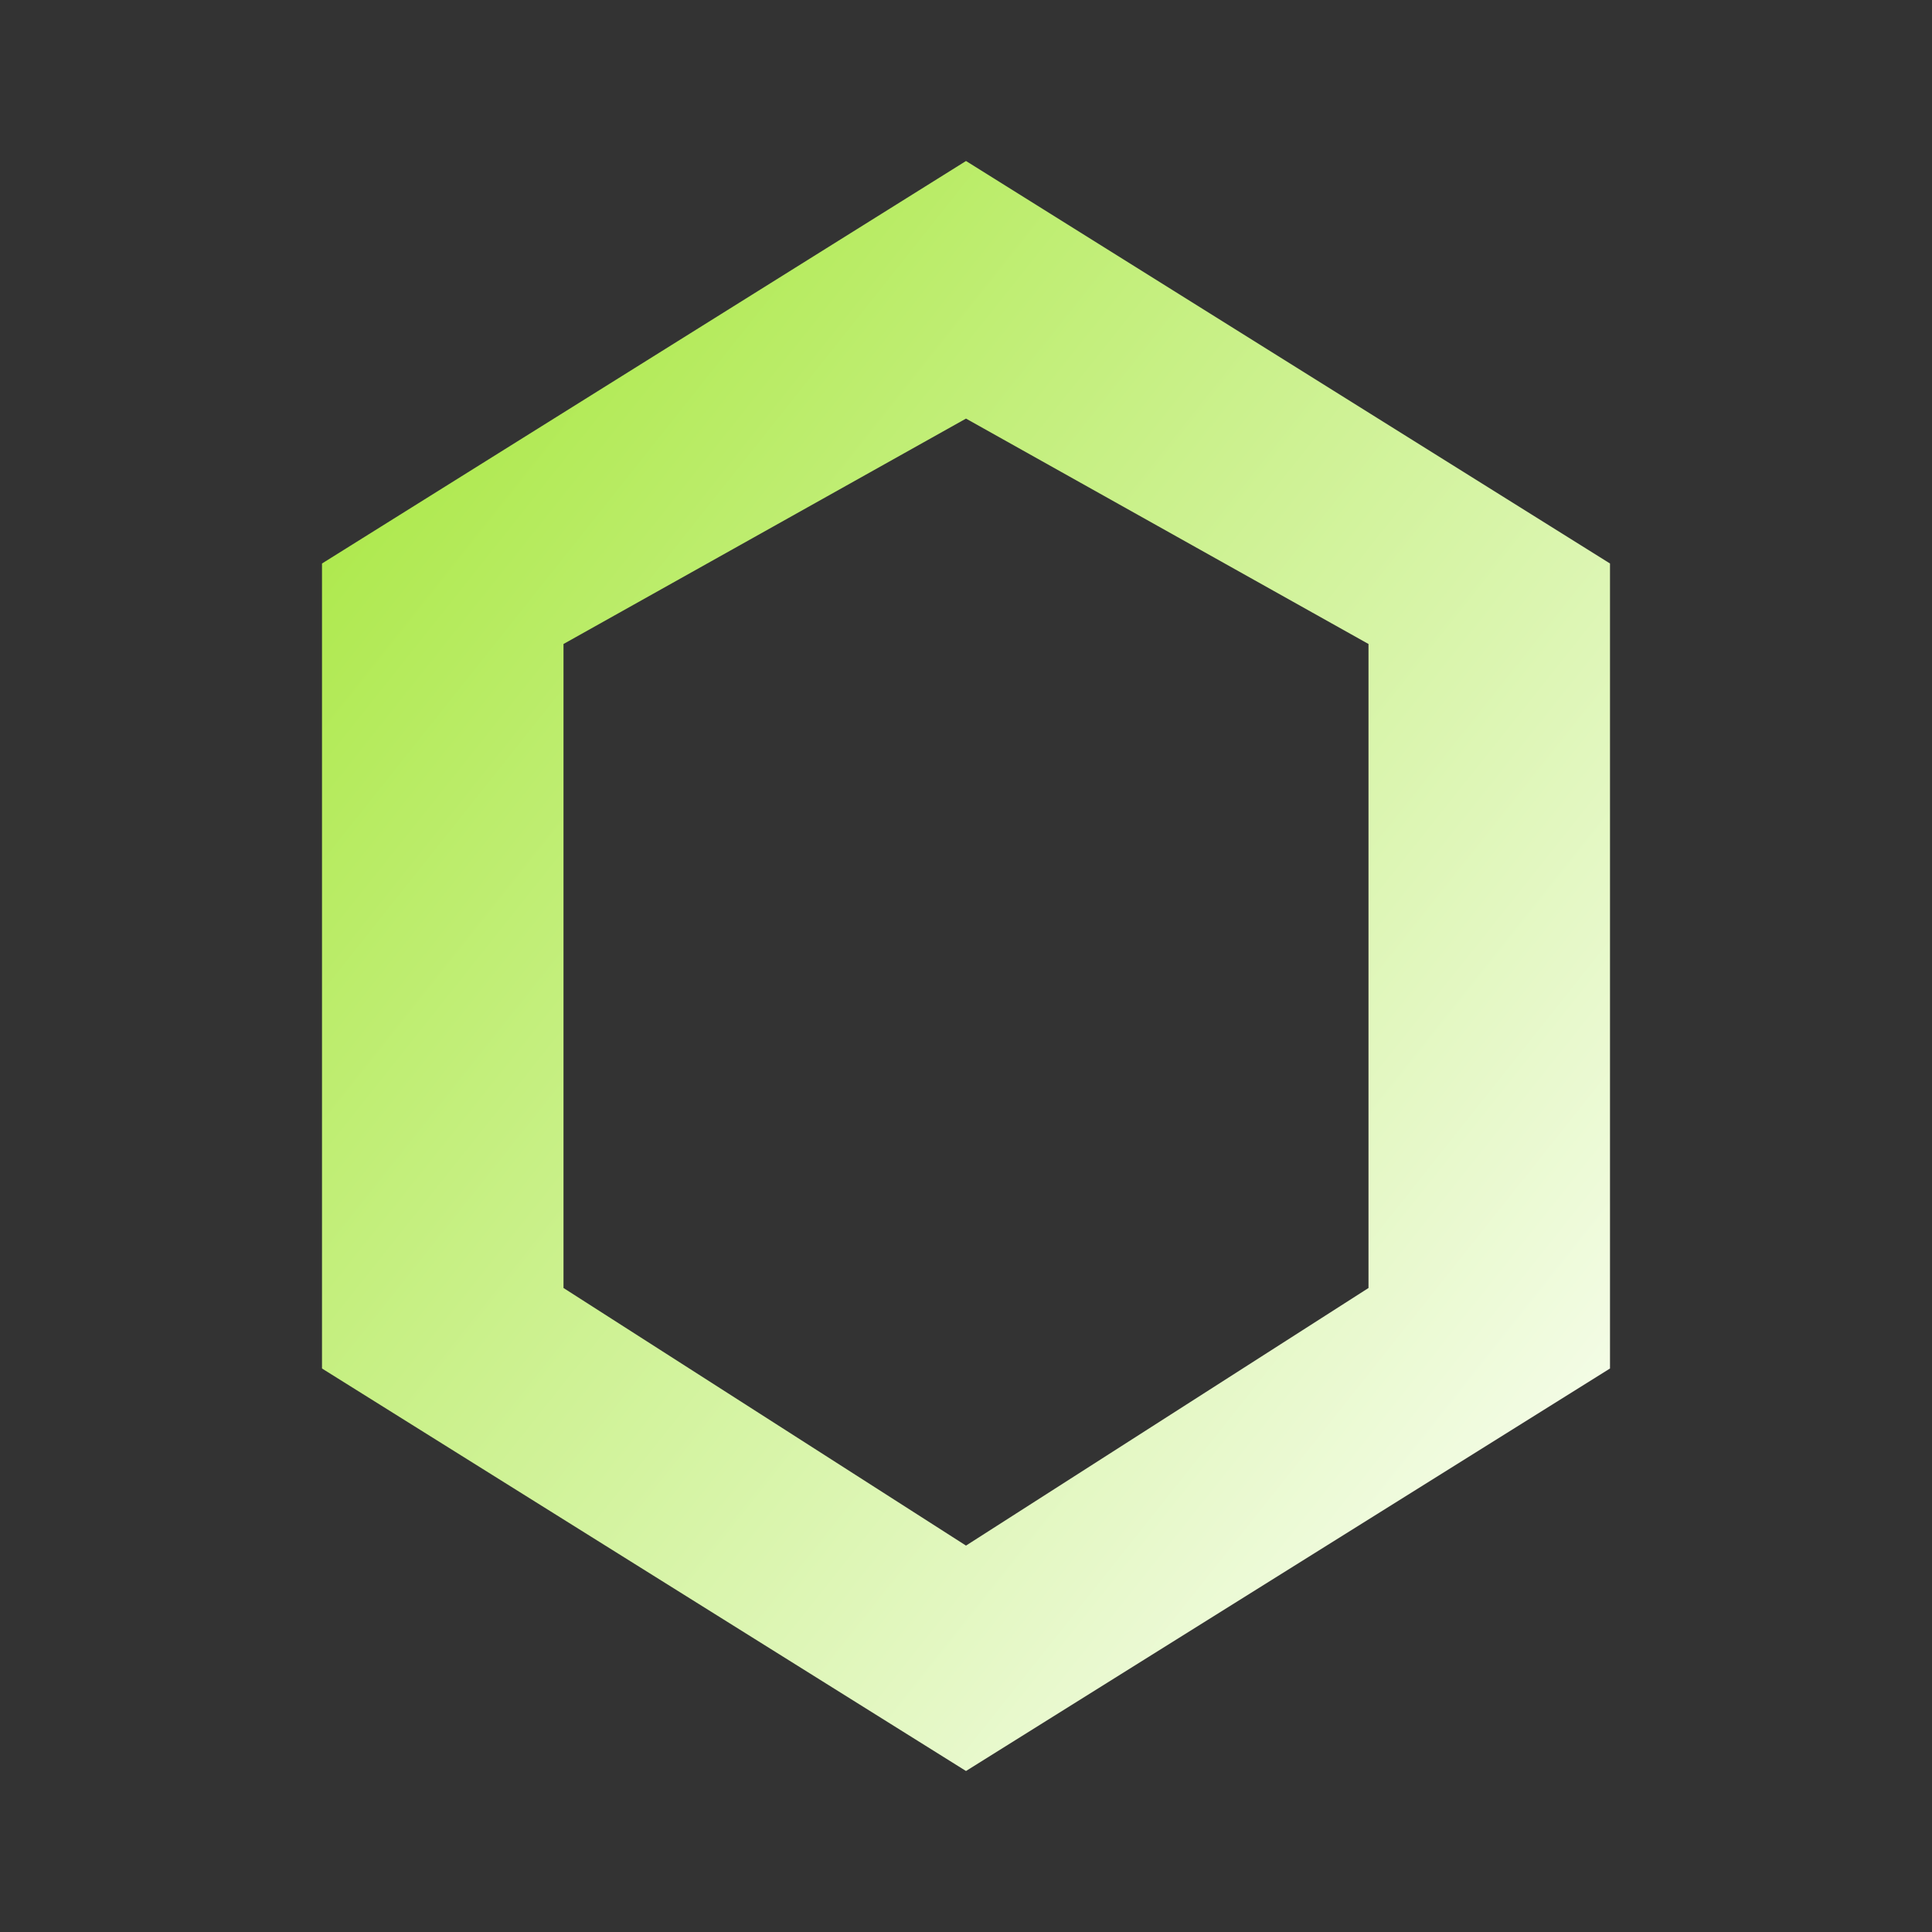
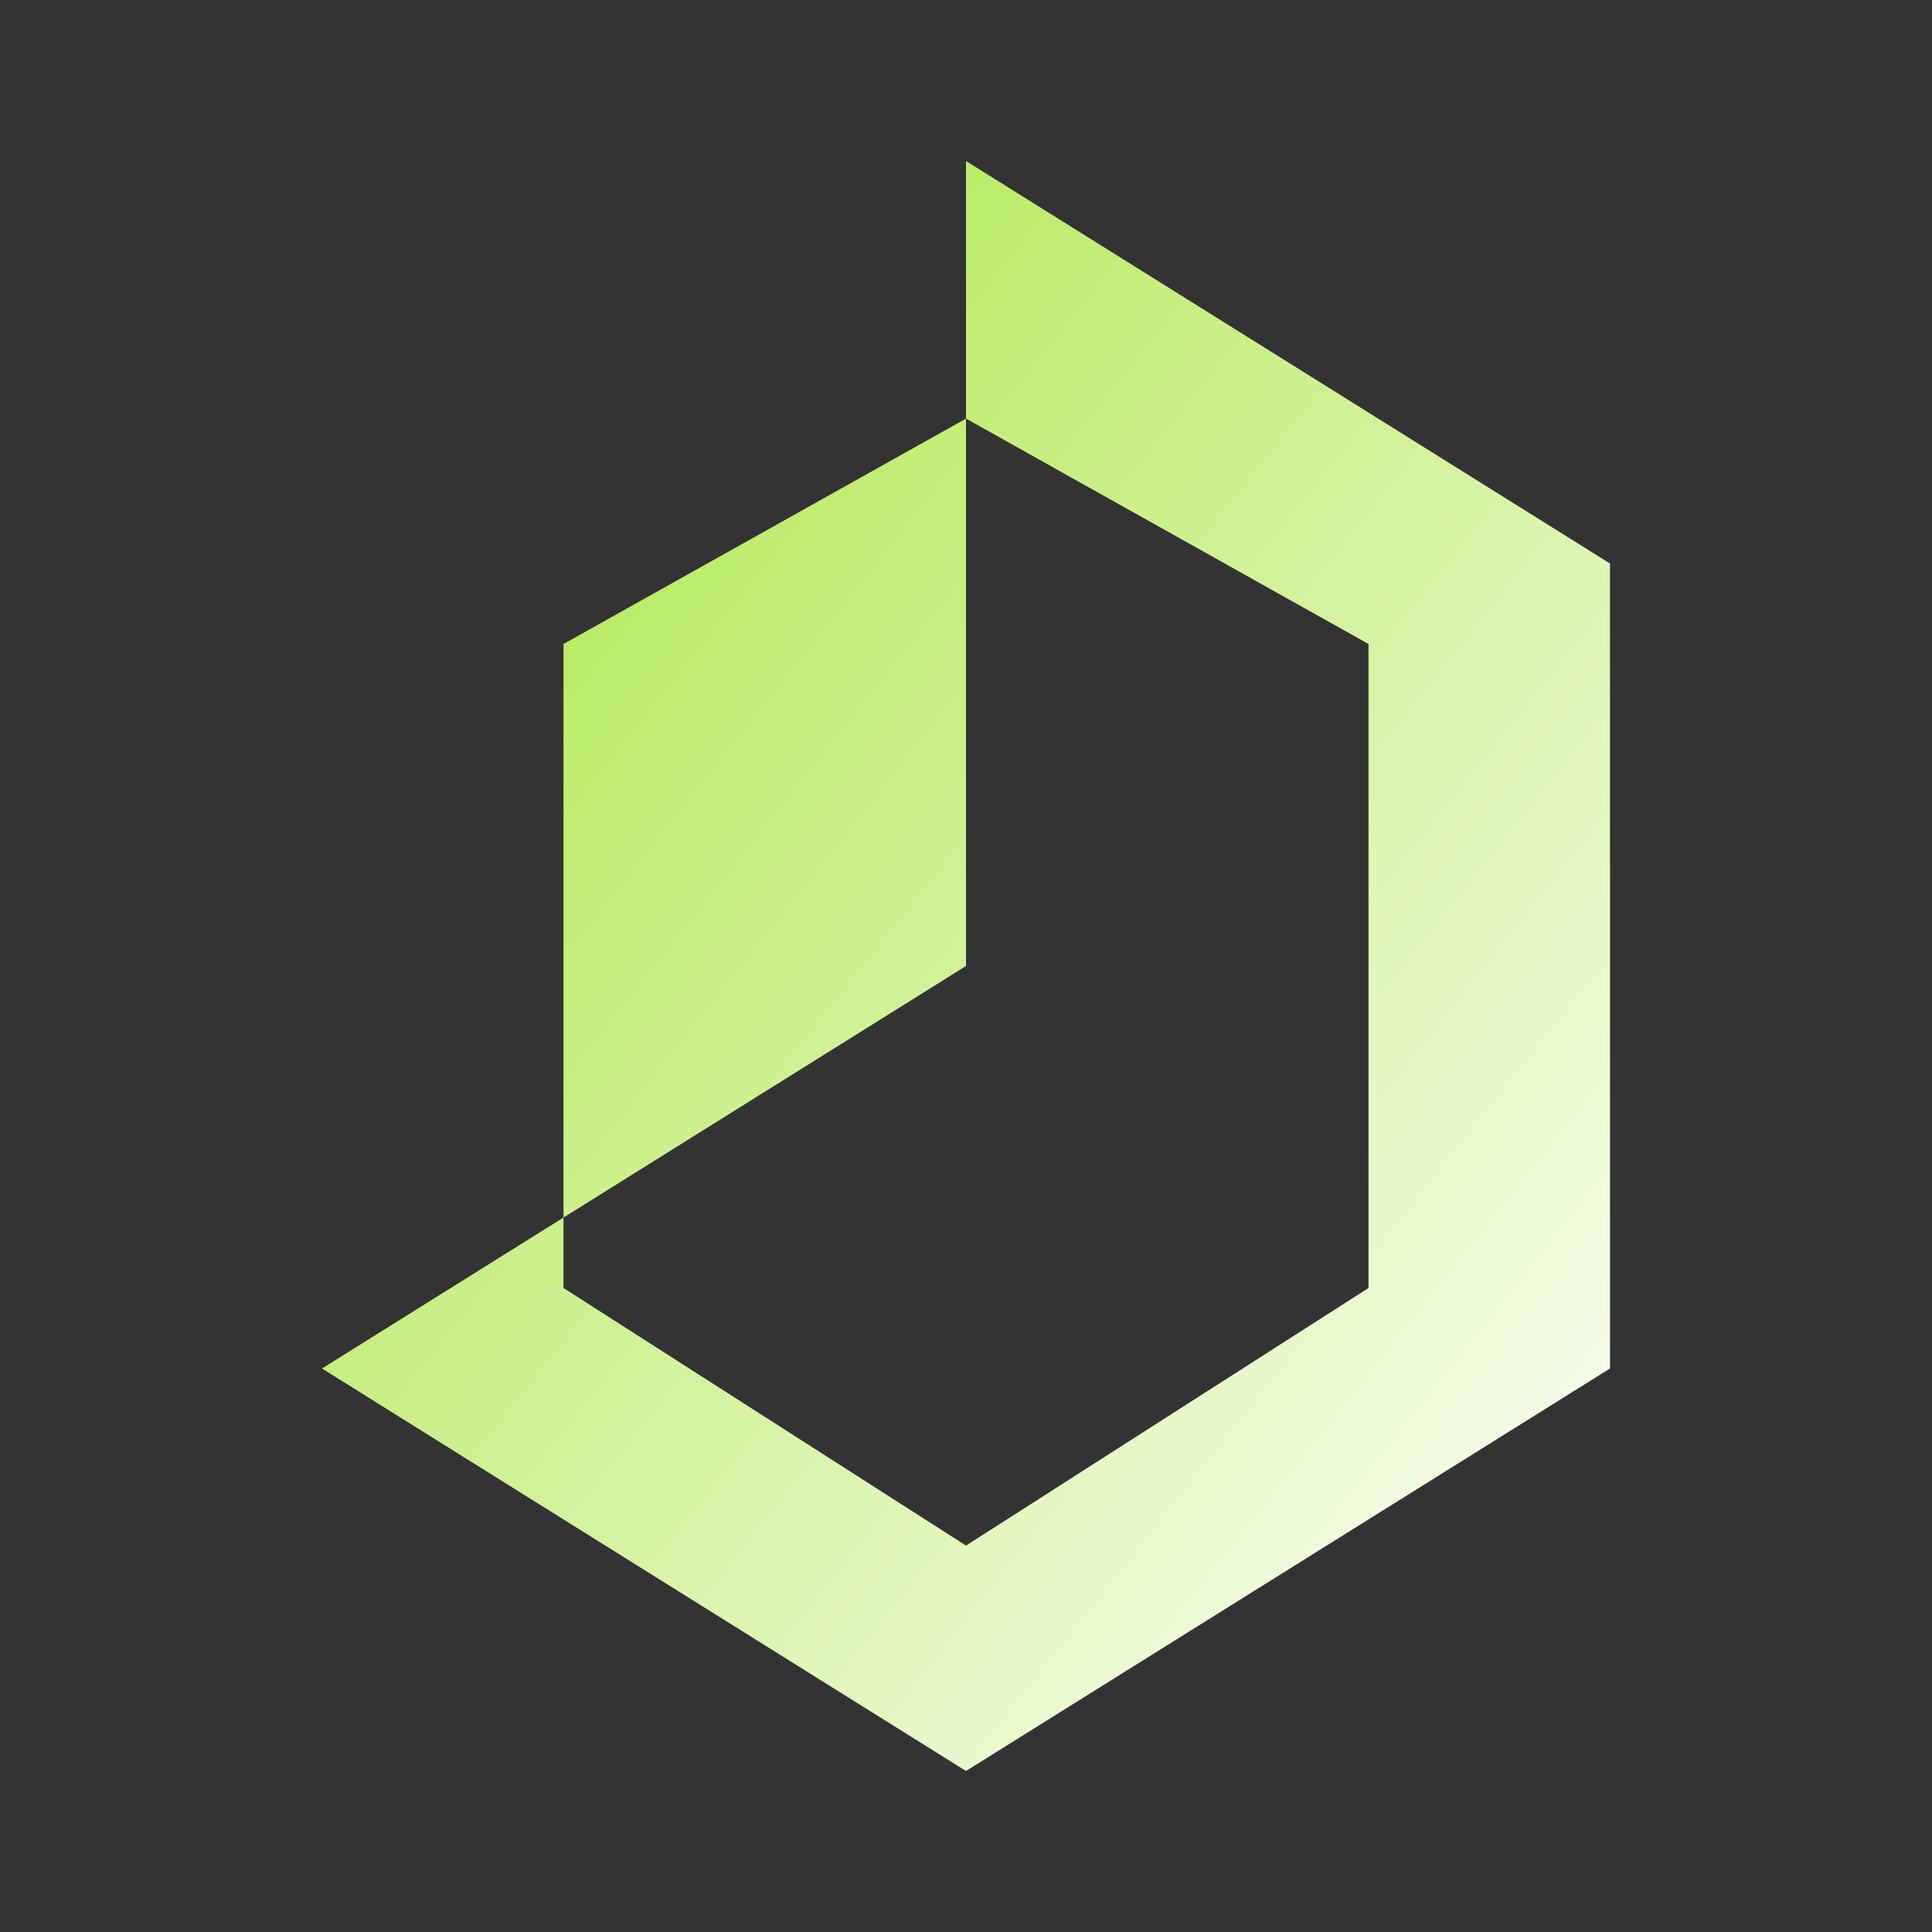
<svg xmlns="http://www.w3.org/2000/svg" viewBox="0 0 24 24">
  <rect x="0" y="0" width="24" height="24" fill="#333333" stroke="none" />
  <defs>
    <linearGradient id="g" x1="0" x2="1" y1="0" y2="1">
      <stop offset="0%" stop-color="#a3e635" />
      <stop offset="100%" stop-color="#fff" />
    </linearGradient>
  </defs>
-   <path fill="url(#g)" d="M12 2l8 5v10l-8 5-8-5V7l8-5zm0 3.2L7 8v8l5 3.2 5-3.2V8l-5-2.8z" />
+   <path fill="url(#g)" d="M12 2l8 5v10l-8 5-8-5l8-5zm0 3.2L7 8v8l5 3.2 5-3.2V8l-5-2.8z" />
</svg>